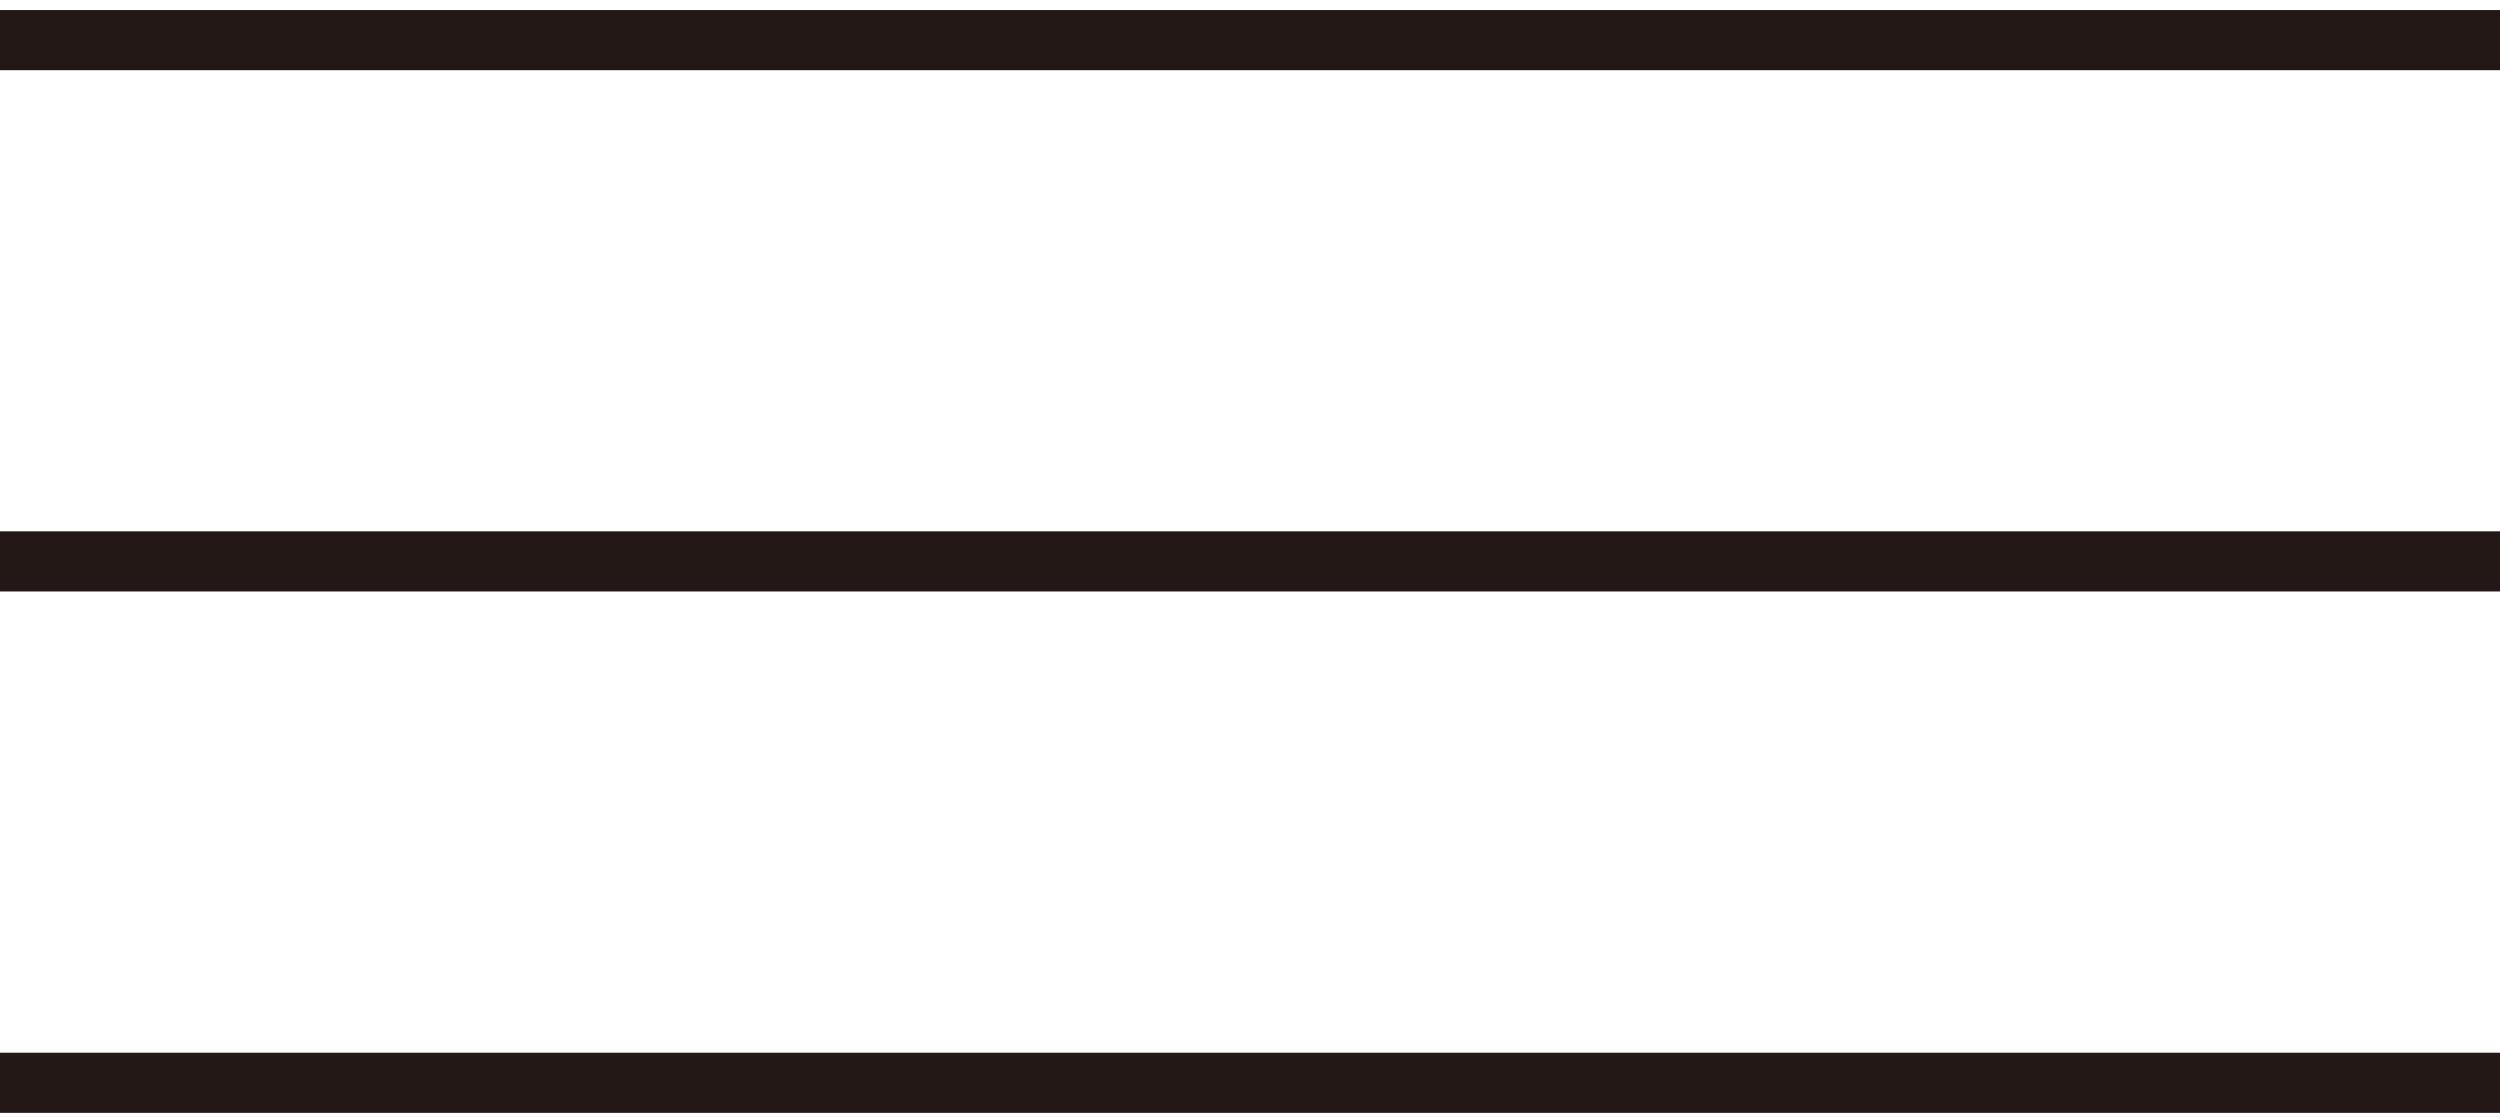
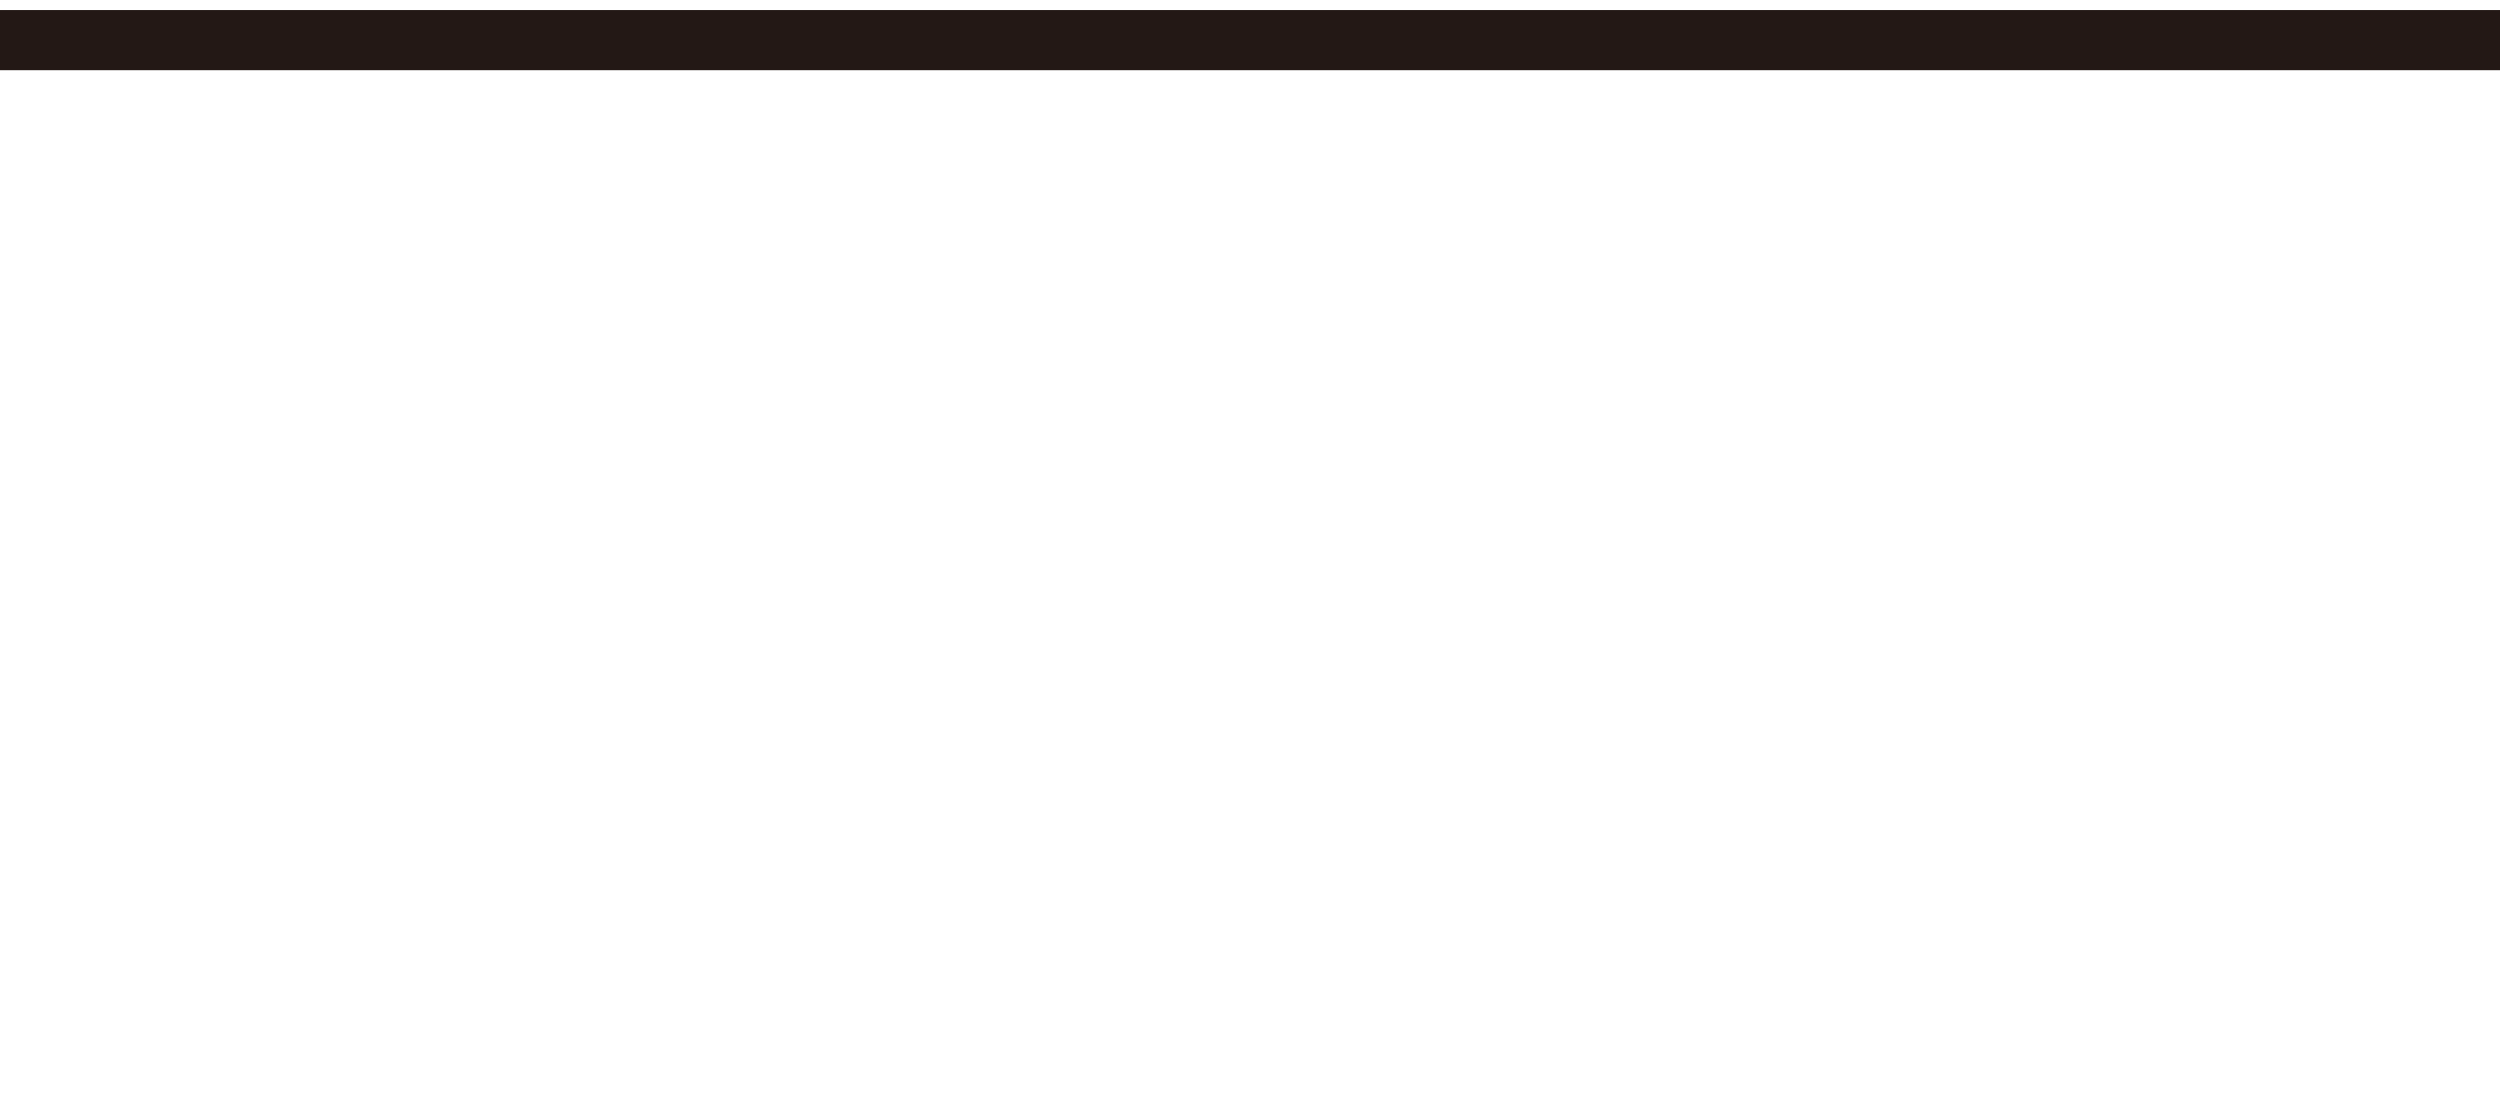
<svg xmlns="http://www.w3.org/2000/svg" version="1.1" id="レイヤー_1" x="0px" y="0px" width="41.562px" height="18.583px" viewBox="0 0 41.562 18.583" enable-background="new 0 0 41.562 18.583" xml:space="preserve">
  <g>
    <line fill="none" stroke="#231815" stroke-miterlimit="10" x1="0" y1="0.667" x2="41.562" y2="0.667" />
-     <line fill="none" stroke="#231815" stroke-miterlimit="10" x1="0" y1="9.333" x2="41.562" y2="9.333" />
-     <line fill="none" stroke="#231815" stroke-miterlimit="10" x1="0" y1="18.001" x2="41.562" y2="18.001" />
  </g>
</svg>